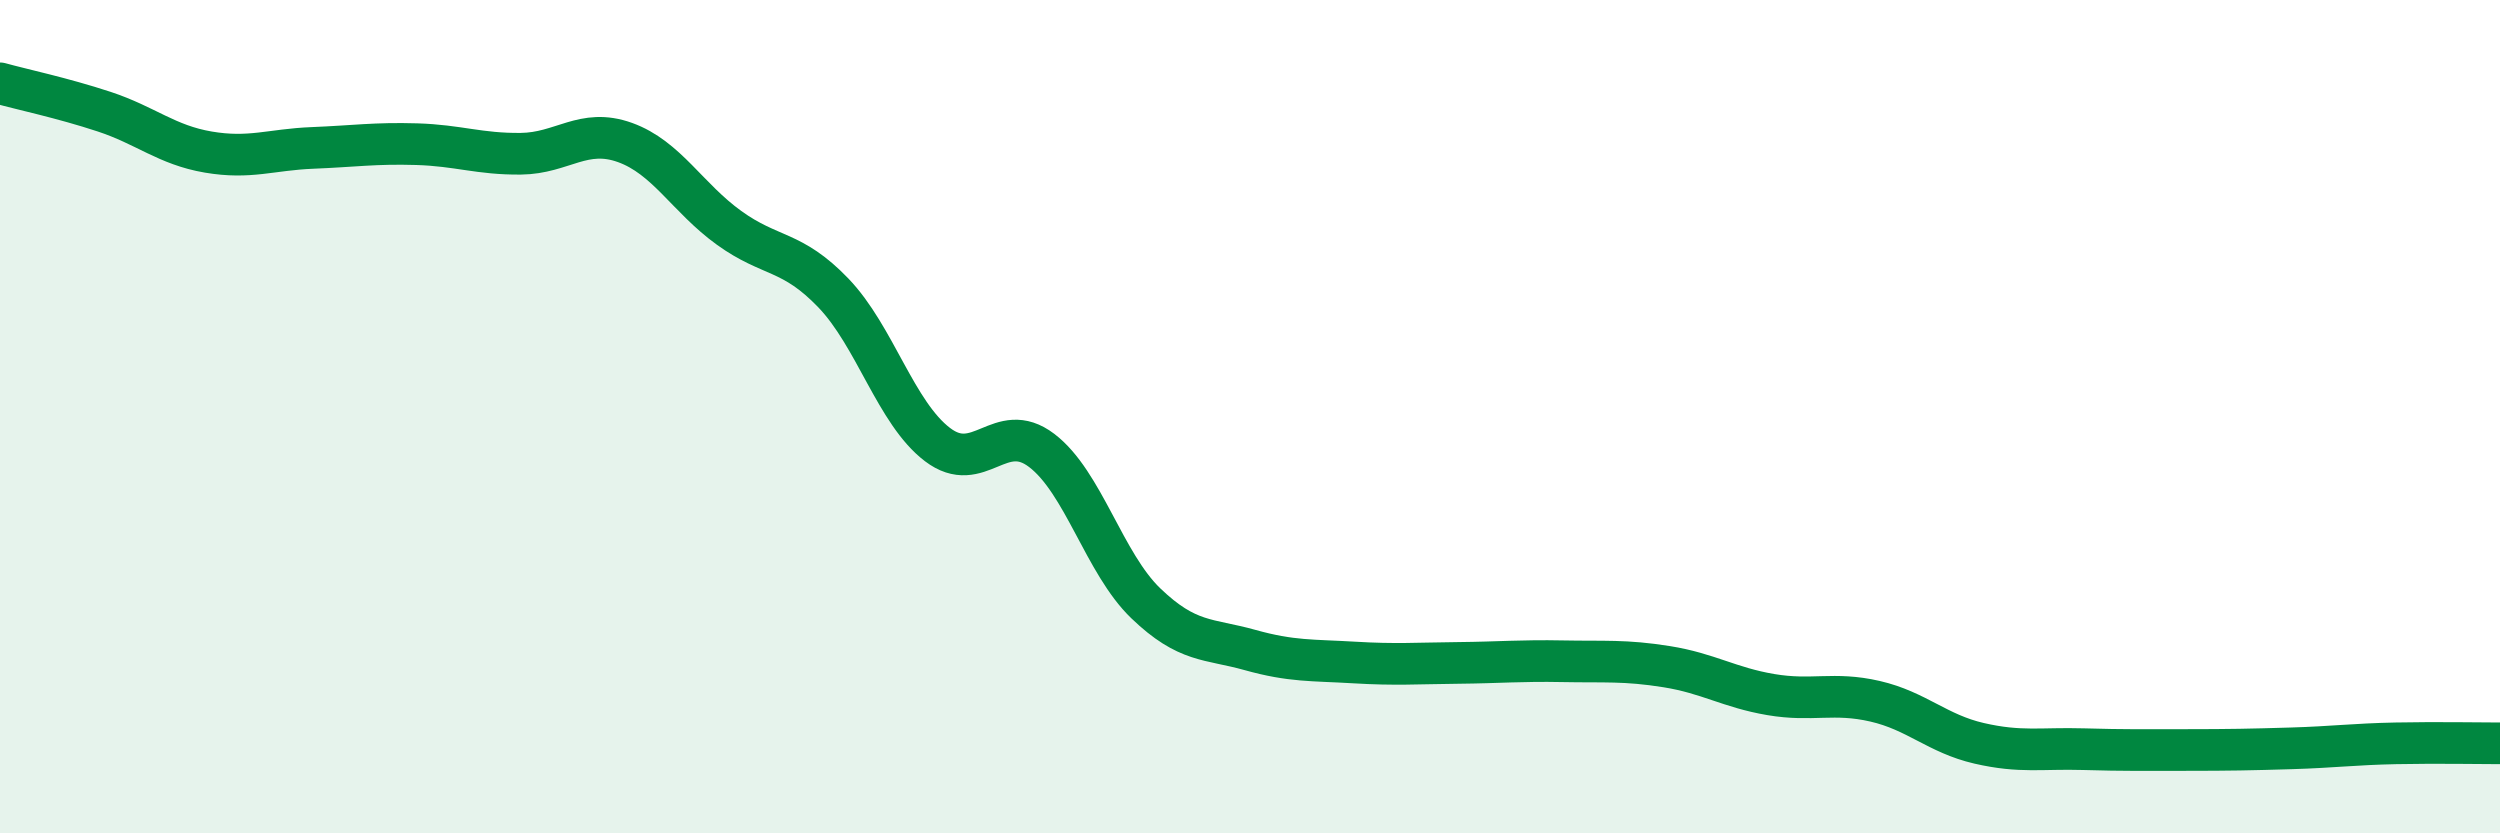
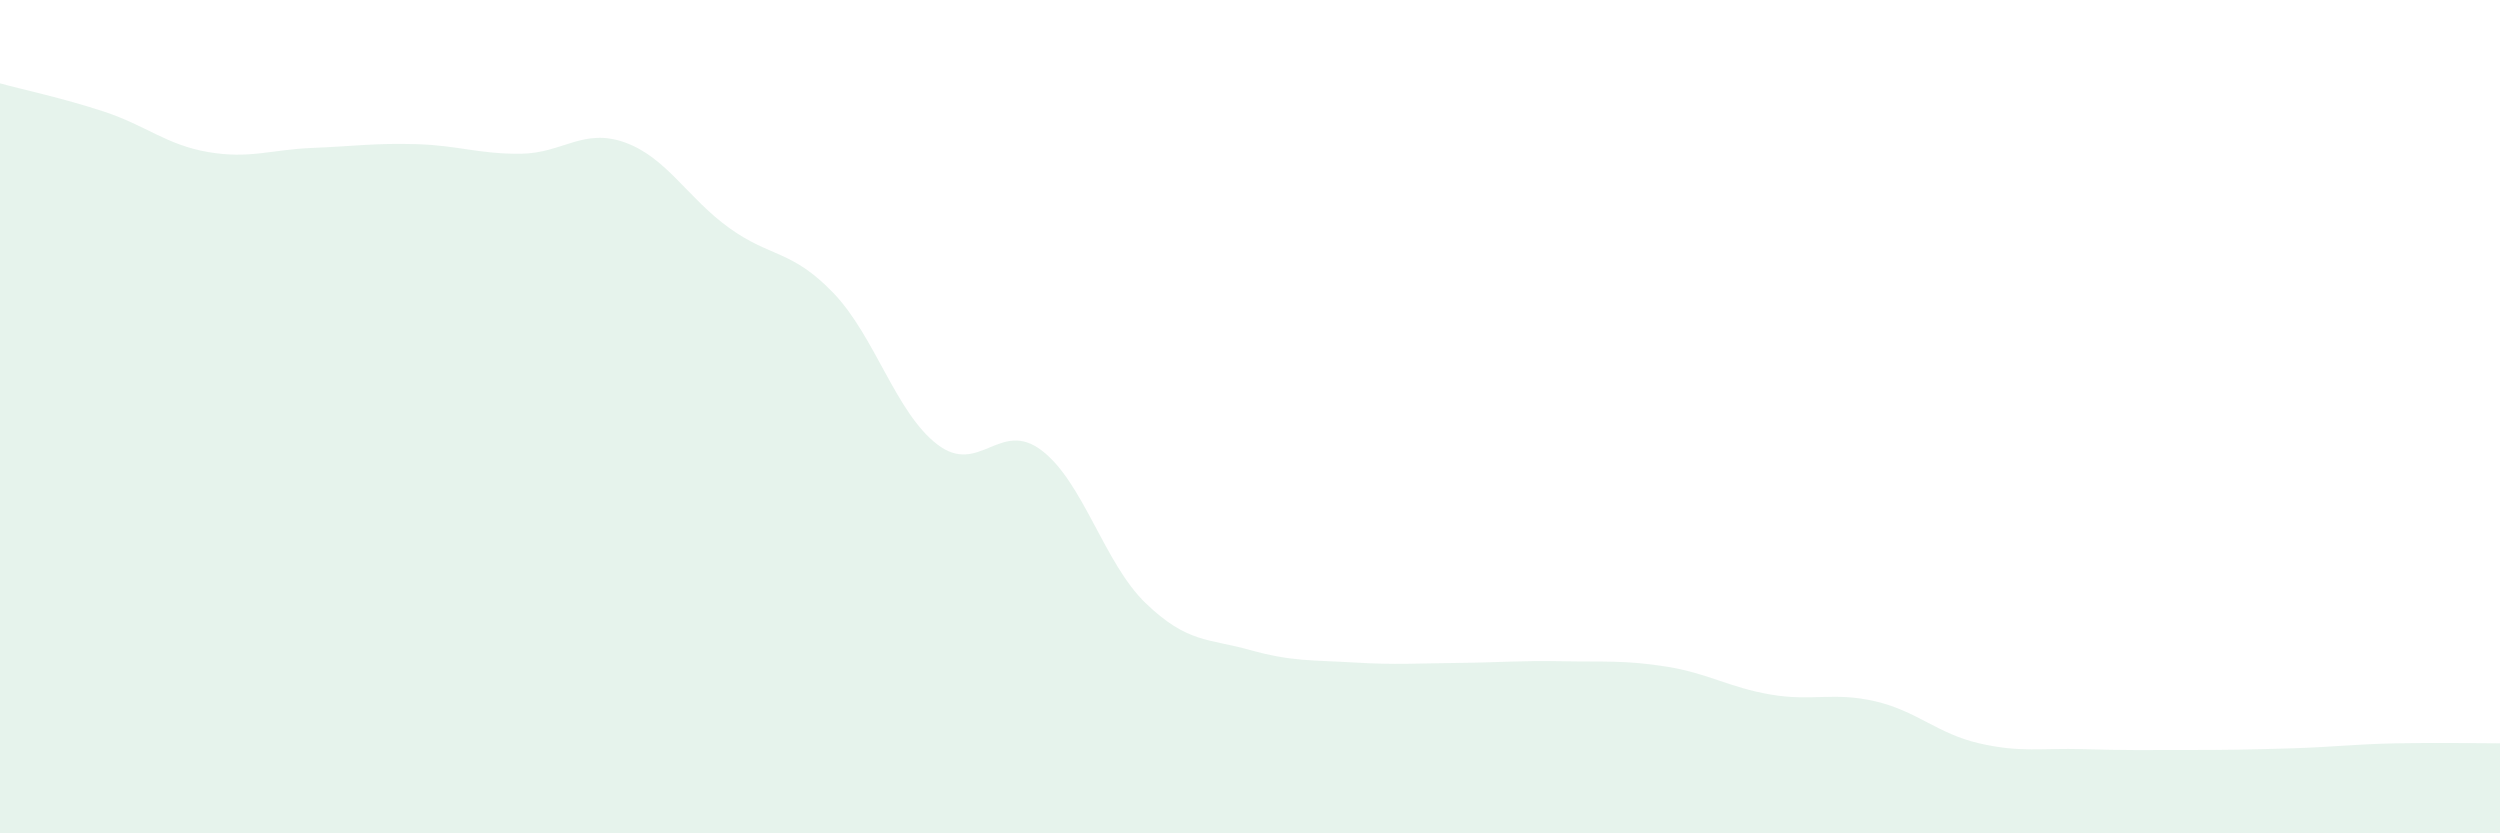
<svg xmlns="http://www.w3.org/2000/svg" width="60" height="20" viewBox="0 0 60 20">
  <path d="M 0,2 C 0.5,2.14 1.5,2.35 2.5,2.68 C 3.5,3.01 4,3.48 5,3.65 C 6,3.82 6.5,3.59 7.5,3.55 C 8.5,3.51 9,3.43 10,3.46 C 11,3.49 11.5,3.7 12.5,3.69 C 13.5,3.68 14,3.06 15,3.42 C 16,3.78 16.5,4.75 17.5,5.47 C 18.5,6.19 19,5.99 20,7.03 C 21,8.07 21.5,9.91 22.5,10.67 C 23.5,11.43 24,10.05 25,10.81 C 26,11.57 26.5,13.52 27.5,14.48 C 28.5,15.44 29,15.32 30,15.6 C 31,15.88 31.5,15.84 32.5,15.9 C 33.5,15.96 34,15.92 35,15.91 C 36,15.9 36.5,15.85 37.5,15.87 C 38.5,15.89 39,15.84 40,16 C 41,16.16 41.5,16.5 42.5,16.67 C 43.5,16.84 44,16.6 45,16.83 C 46,17.06 46.5,17.61 47.5,17.84 C 48.5,18.07 49,17.95 50,17.98 C 51,18.01 51.5,18 52.5,18 C 53.5,18 54,17.99 55,17.96 C 56,17.93 56.5,17.86 57.5,17.84 C 58.5,17.82 59.5,17.84 60,17.84L60 20L0 20Z" fill="#008740" opacity="0.1" stroke-linecap="round" stroke-linejoin="round" />
-   <path d="M 0,2 C 0.5,2.14 1.5,2.35 2.5,2.68 C 3.5,3.01 4,3.48 5,3.65 C 6,3.82 6.5,3.59 7.5,3.55 C 8.5,3.51 9,3.43 10,3.46 C 11,3.49 11.5,3.7 12.5,3.69 C 13.5,3.68 14,3.06 15,3.42 C 16,3.78 16.5,4.75 17.5,5.47 C 18.5,6.19 19,5.99 20,7.03 C 21,8.07 21.5,9.91 22.5,10.67 C 23.5,11.43 24,10.05 25,10.81 C 26,11.57 26.5,13.52 27.5,14.48 C 28.5,15.44 29,15.32 30,15.6 C 31,15.88 31.5,15.84 32.5,15.9 C 33.5,15.96 34,15.92 35,15.91 C 36,15.9 36.5,15.85 37.5,15.87 C 38.5,15.89 39,15.84 40,16 C 41,16.16 41.5,16.5 42.5,16.67 C 43.5,16.84 44,16.6 45,16.83 C 46,17.06 46.5,17.61 47.5,17.84 C 48.5,18.07 49,17.95 50,17.98 C 51,18.01 51.5,18 52.5,18 C 53.5,18 54,17.99 55,17.96 C 56,17.93 56.5,17.86 57.5,17.84 C 58.5,17.82 59.5,17.84 60,17.84" stroke="#008740" stroke-width="1" fill="none" stroke-linecap="round" stroke-linejoin="round" />
</svg>